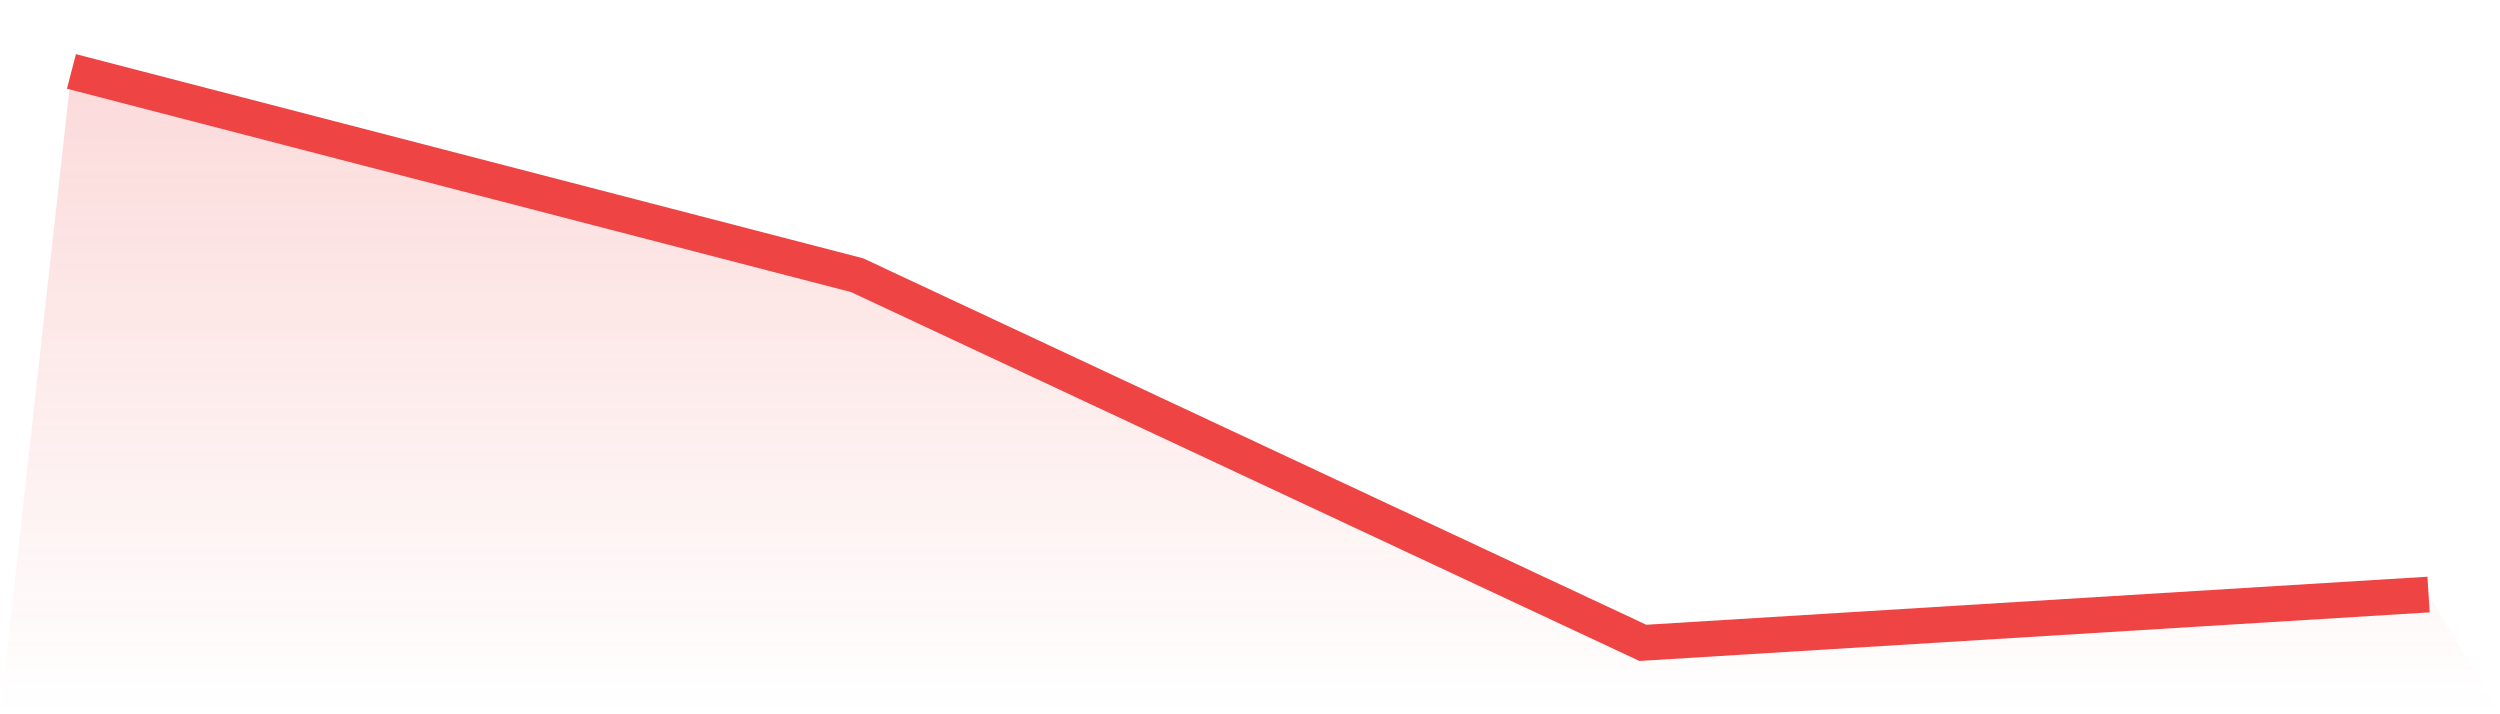
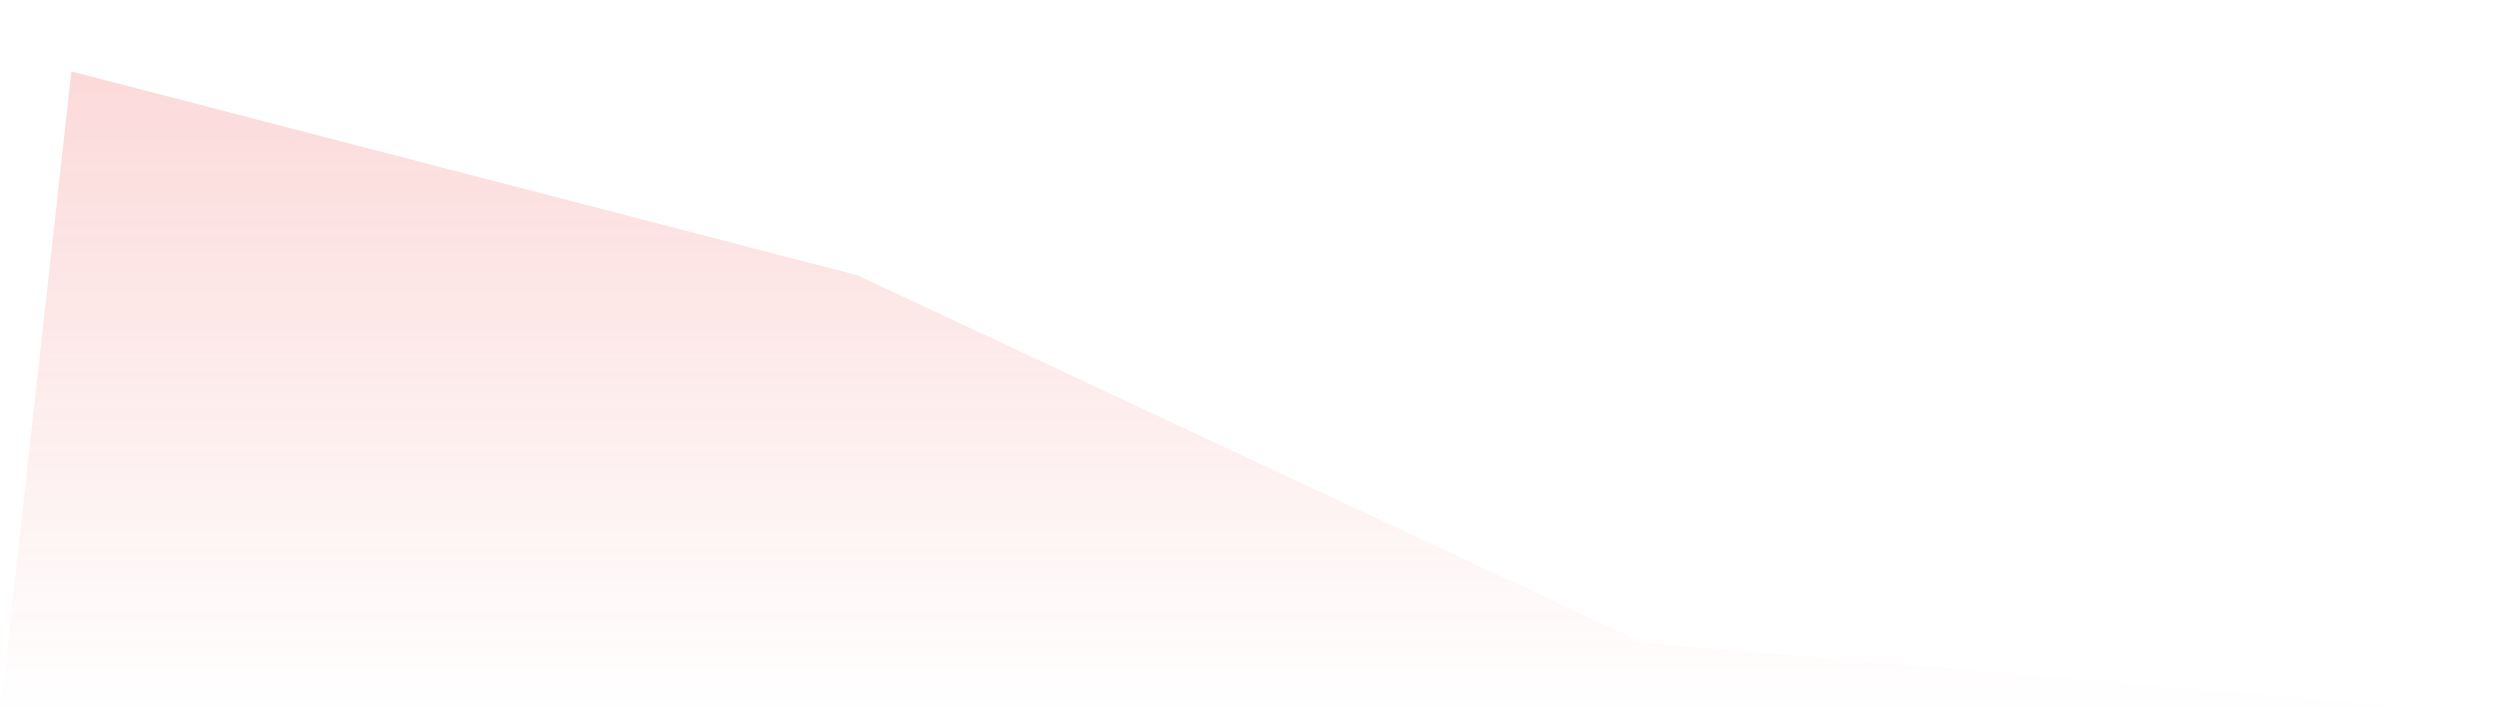
<svg xmlns="http://www.w3.org/2000/svg" viewBox="0 0 140 40">
  <defs>
    <linearGradient id="gradient" x1="0" x2="0" y1="0" y2="1">
      <stop offset="0%" stop-color="#ef4444" stop-opacity="0.2" />
      <stop offset="100%" stop-color="#ef4444" stop-opacity="0" />
    </linearGradient>
  </defs>
-   <path d="M4,4 L4,4 L48,15.412 L92,36 L136,33.294 L140,40 L0,40 z" fill="url(#gradient)" />
-   <path d="M4,4 L4,4 L48,15.412 L92,36 L136,33.294" fill="none" stroke="#ef4444" stroke-width="2" />
+   <path d="M4,4 L4,4 L48,15.412 L92,36 L140,40 L0,40 z" fill="url(#gradient)" />
</svg>